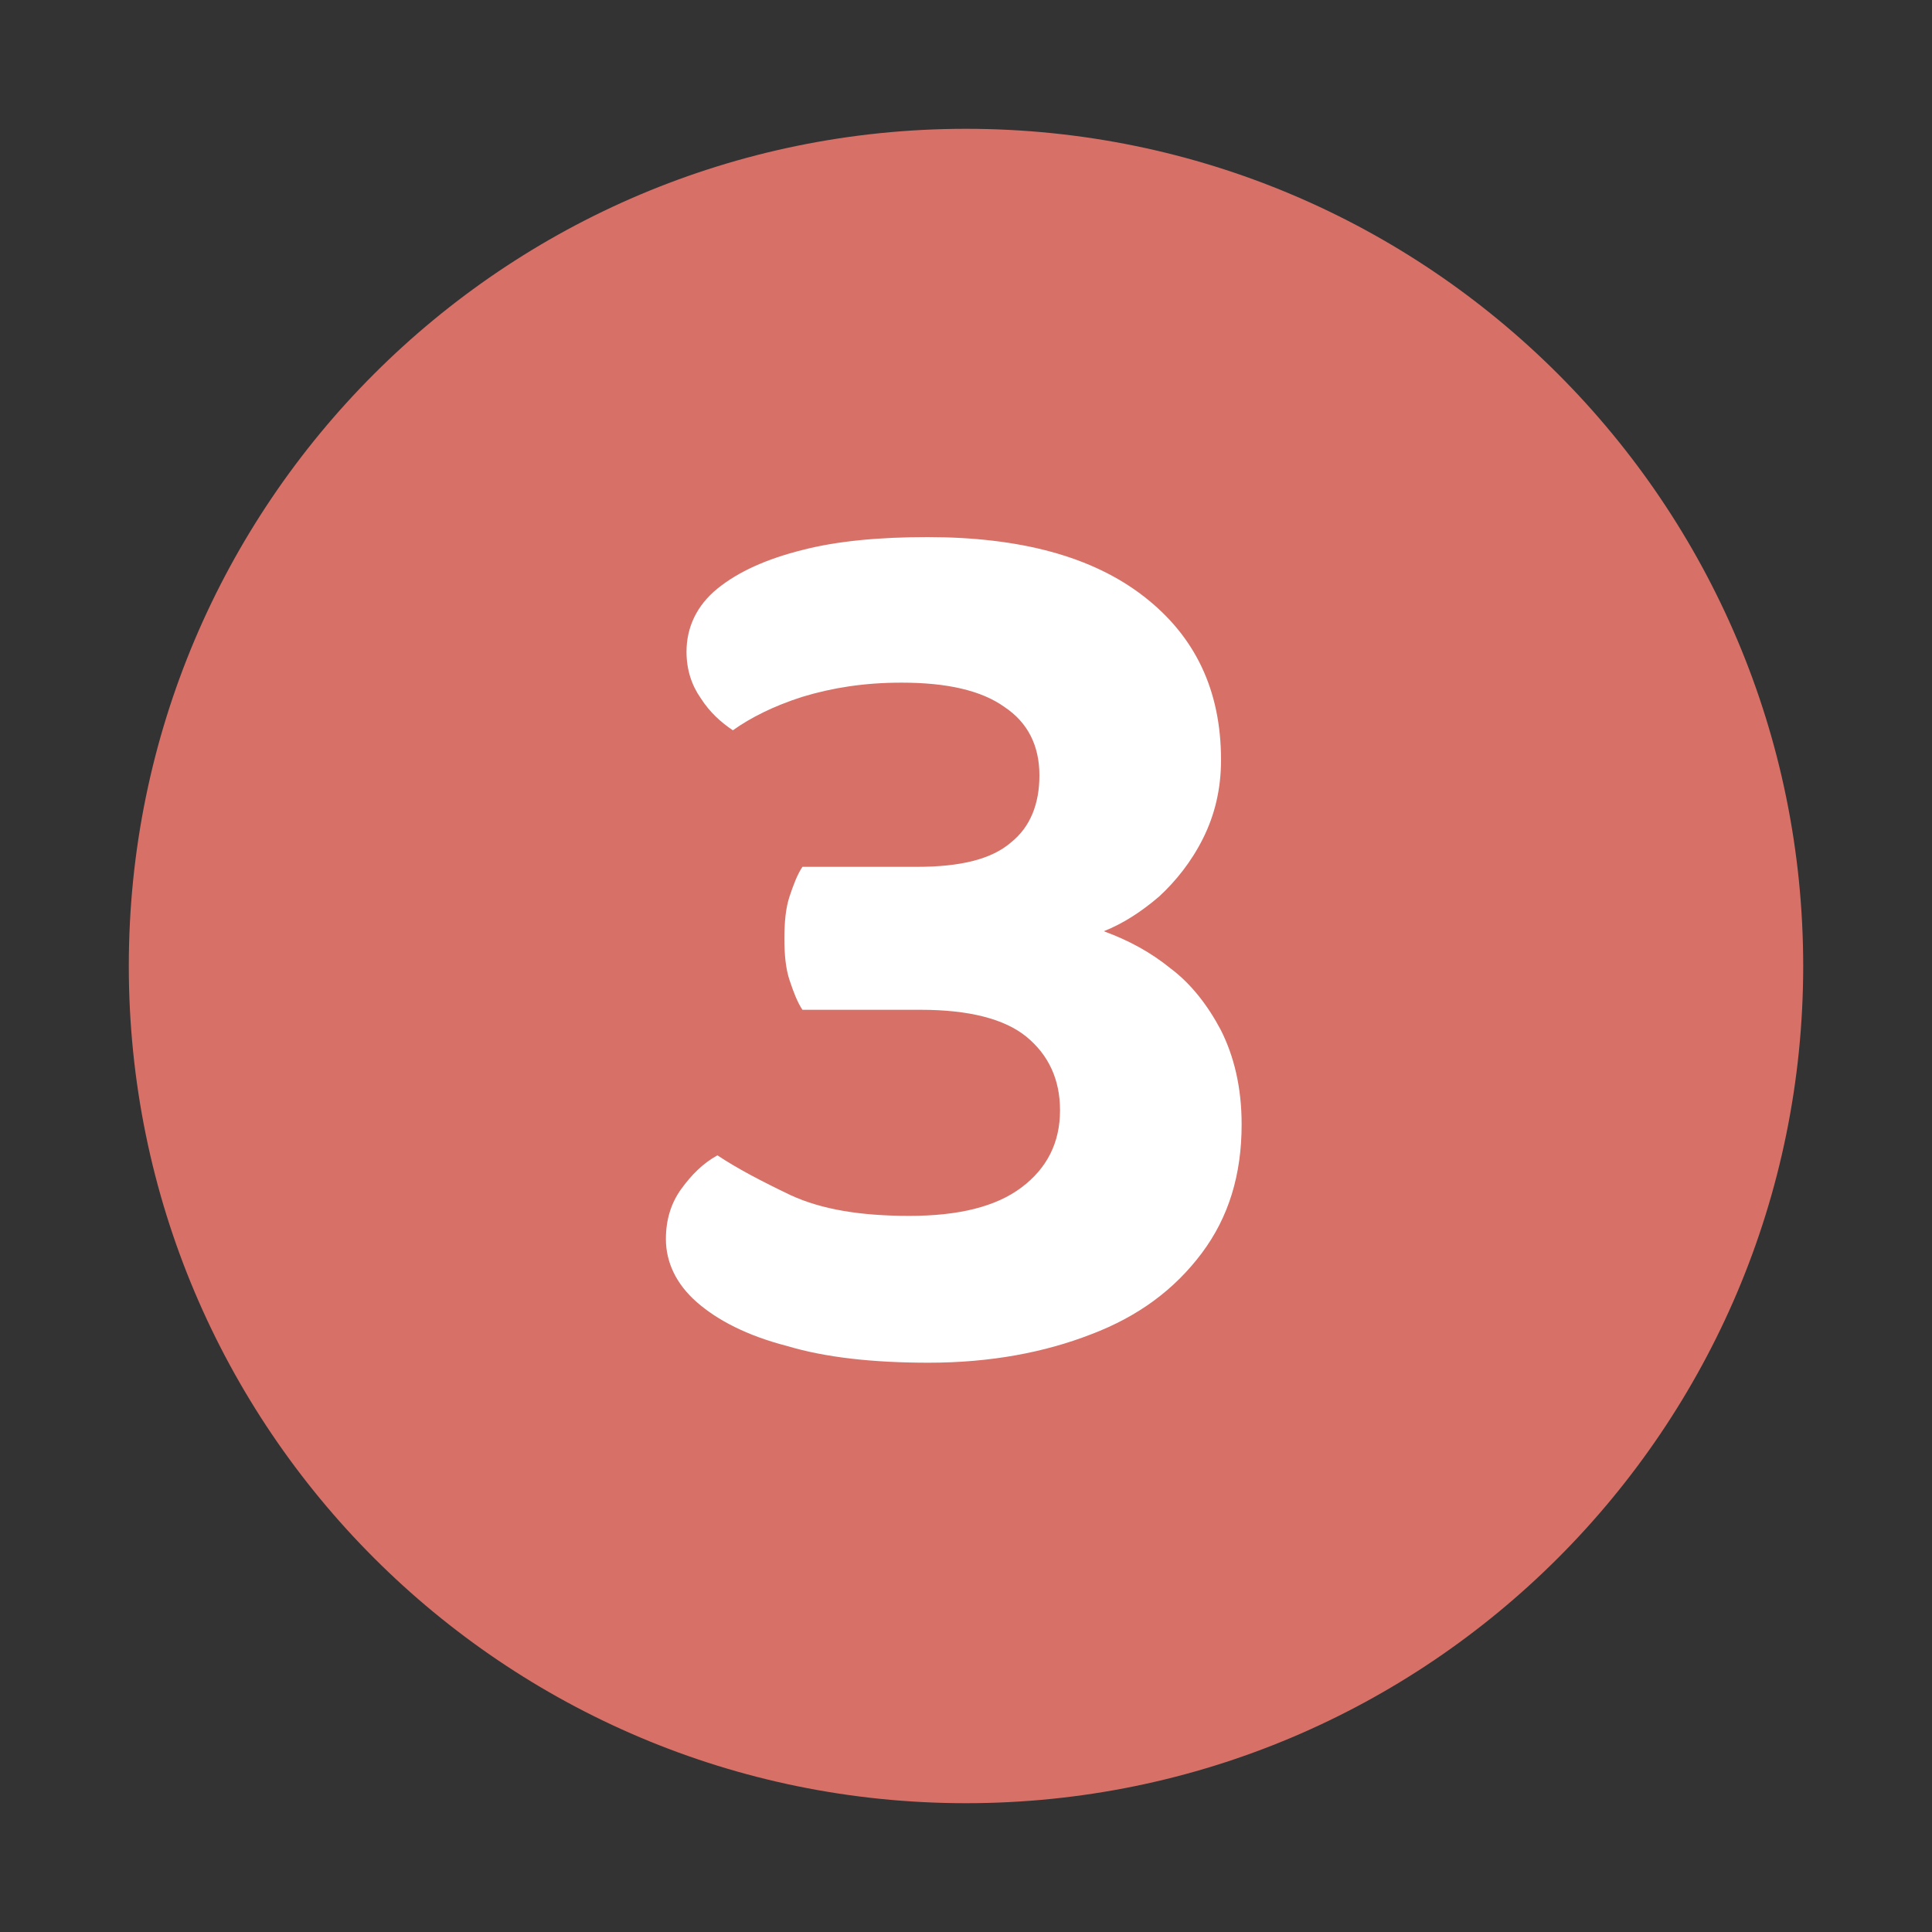
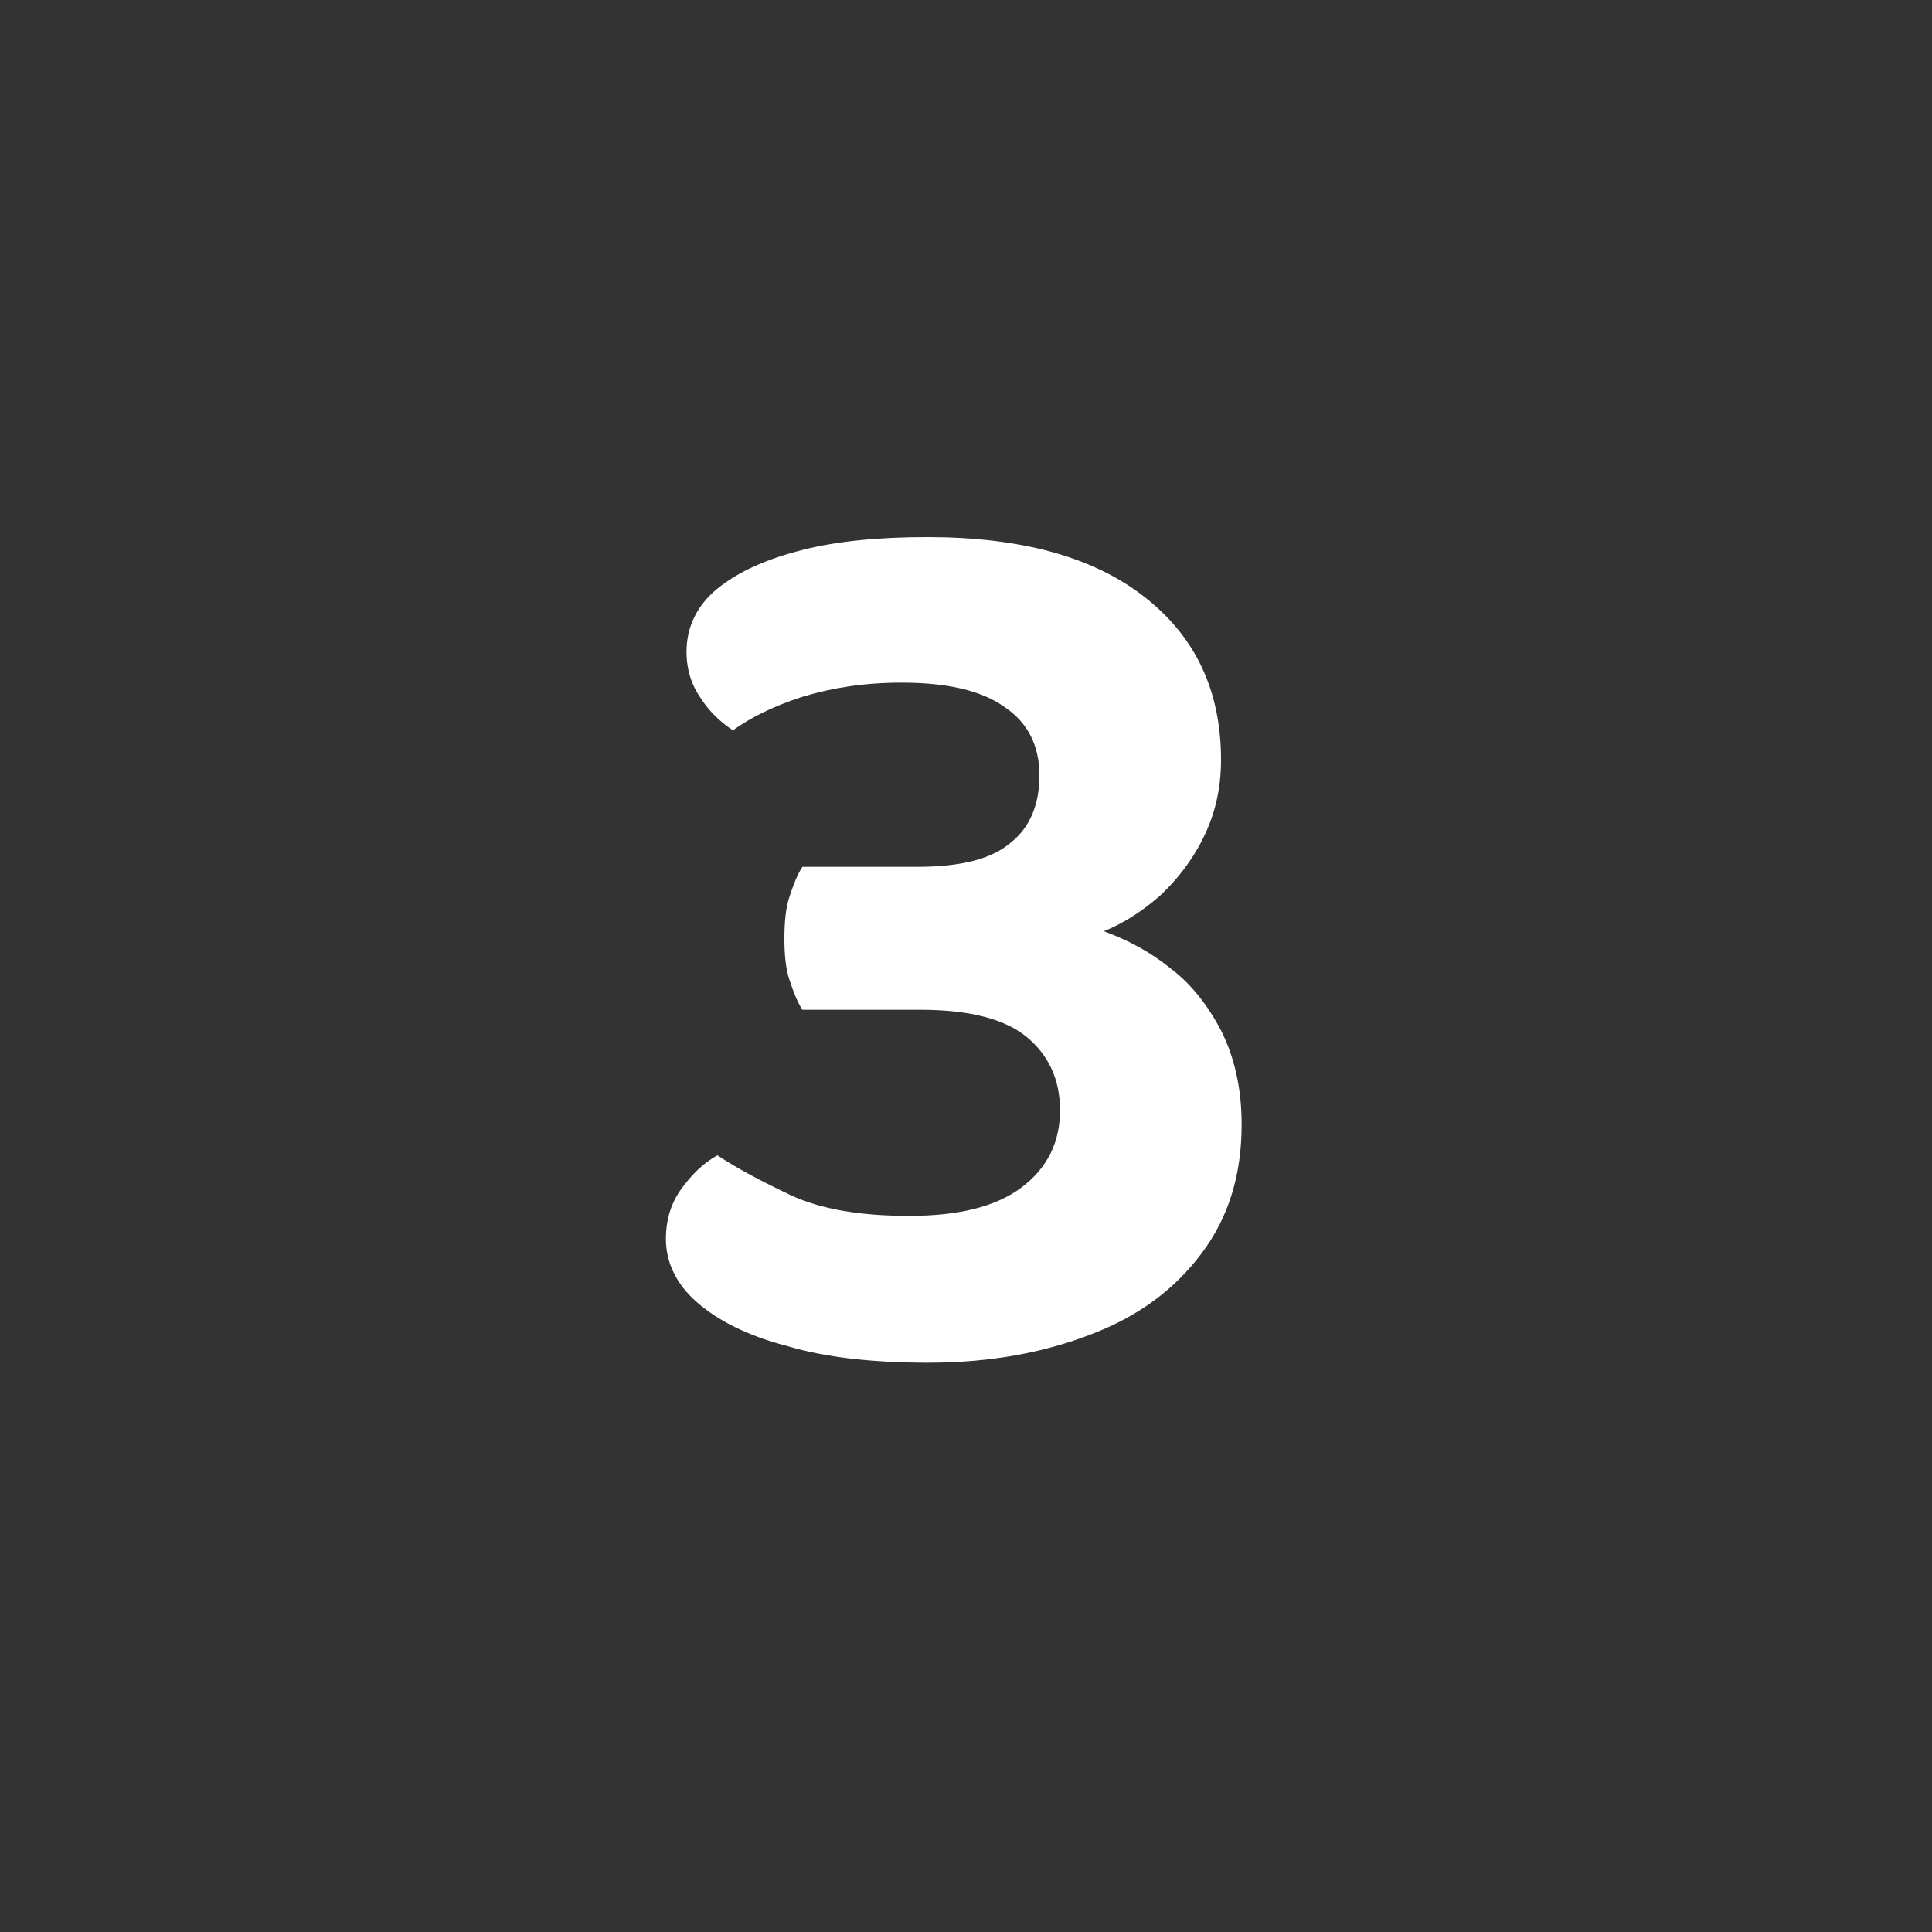
<svg xmlns="http://www.w3.org/2000/svg" id="Layer_1" x="0px" y="0px" viewBox="0 0 150 150" style="enable-background:new 0 0 150 150;" xml:space="preserve">
  <rect x="0" y="0" width="150" height="150" fill="#333333" stroke="none" />
  <style type="text/css">	.st0{fill:#D77067;}	.st1{fill:#FFFFFF;}</style>
  <g>
    <g>
-       <path class="st0" d="M140,75c0,35.9-29.1,65-65,65c-35.9,0-65-29.1-65-65c0-35.9,29.1-65,65-65C110.9,10,140,39.1,140,75z" />
-     </g>
+       </g>
    <g>
      <path class="st1" d="M72,41.7c7.2,0,12.8,1.5,16.8,4.6c4,3.1,6,7.3,6,12.7c0,2.3-0.5,4.3-1.4,6.1c-0.9,1.8-2.1,3.3-3.4,4.5   c-1.4,1.2-2.8,2.1-4.3,2.7c1.9,0.7,3.6,1.6,5.2,2.9c1.6,1.2,2.9,2.9,3.9,4.8c1,2,1.6,4.4,1.6,7.3c0,3.9-1,7.2-3.1,10   c-2.1,2.8-4.9,4.9-8.6,6.3c-3.6,1.4-7.8,2.2-12.6,2.2c-4.3,0-8-0.4-11-1.3c-3.1-0.8-5.4-2-7-3.4c-1.6-1.4-2.4-3.1-2.4-4.9   c0-1.5,0.4-2.8,1.2-3.9c0.8-1.1,1.7-2,2.8-2.6c1.5,1,3.4,2,5.7,3.1c2.4,1.1,5.4,1.6,9.2,1.6c3.8,0,6.7-0.7,8.7-2.2   c2-1.5,3-3.5,3-6c0-2.4-0.9-4.3-2.6-5.7c-1.7-1.4-4.5-2.1-8.2-2.1h-9.2c-0.4-0.6-0.7-1.4-1-2.3c-0.3-0.9-0.4-2-0.4-3.2   c0-1.3,0.1-2.4,0.4-3.3c0.3-0.9,0.6-1.7,1-2.3h8.9c3.4,0,5.8-0.6,7.3-1.9c1.5-1.2,2.2-3,2.2-5.2c0-2.3-0.9-4.1-2.7-5.3   c-1.8-1.3-4.5-1.9-8-1.9c-2.9,0-5.4,0.4-7.7,1.1c-2.2,0.7-4,1.6-5.4,2.6c-0.9-0.6-1.8-1.4-2.5-2.5c-0.7-1-1.1-2.2-1.1-3.6   c0-1.9,0.8-3.6,2.4-4.9c1.6-1.3,3.8-2.3,6.6-3C65,42,68.3,41.7,72,41.7z" />
    </g>
  </g>
</svg>